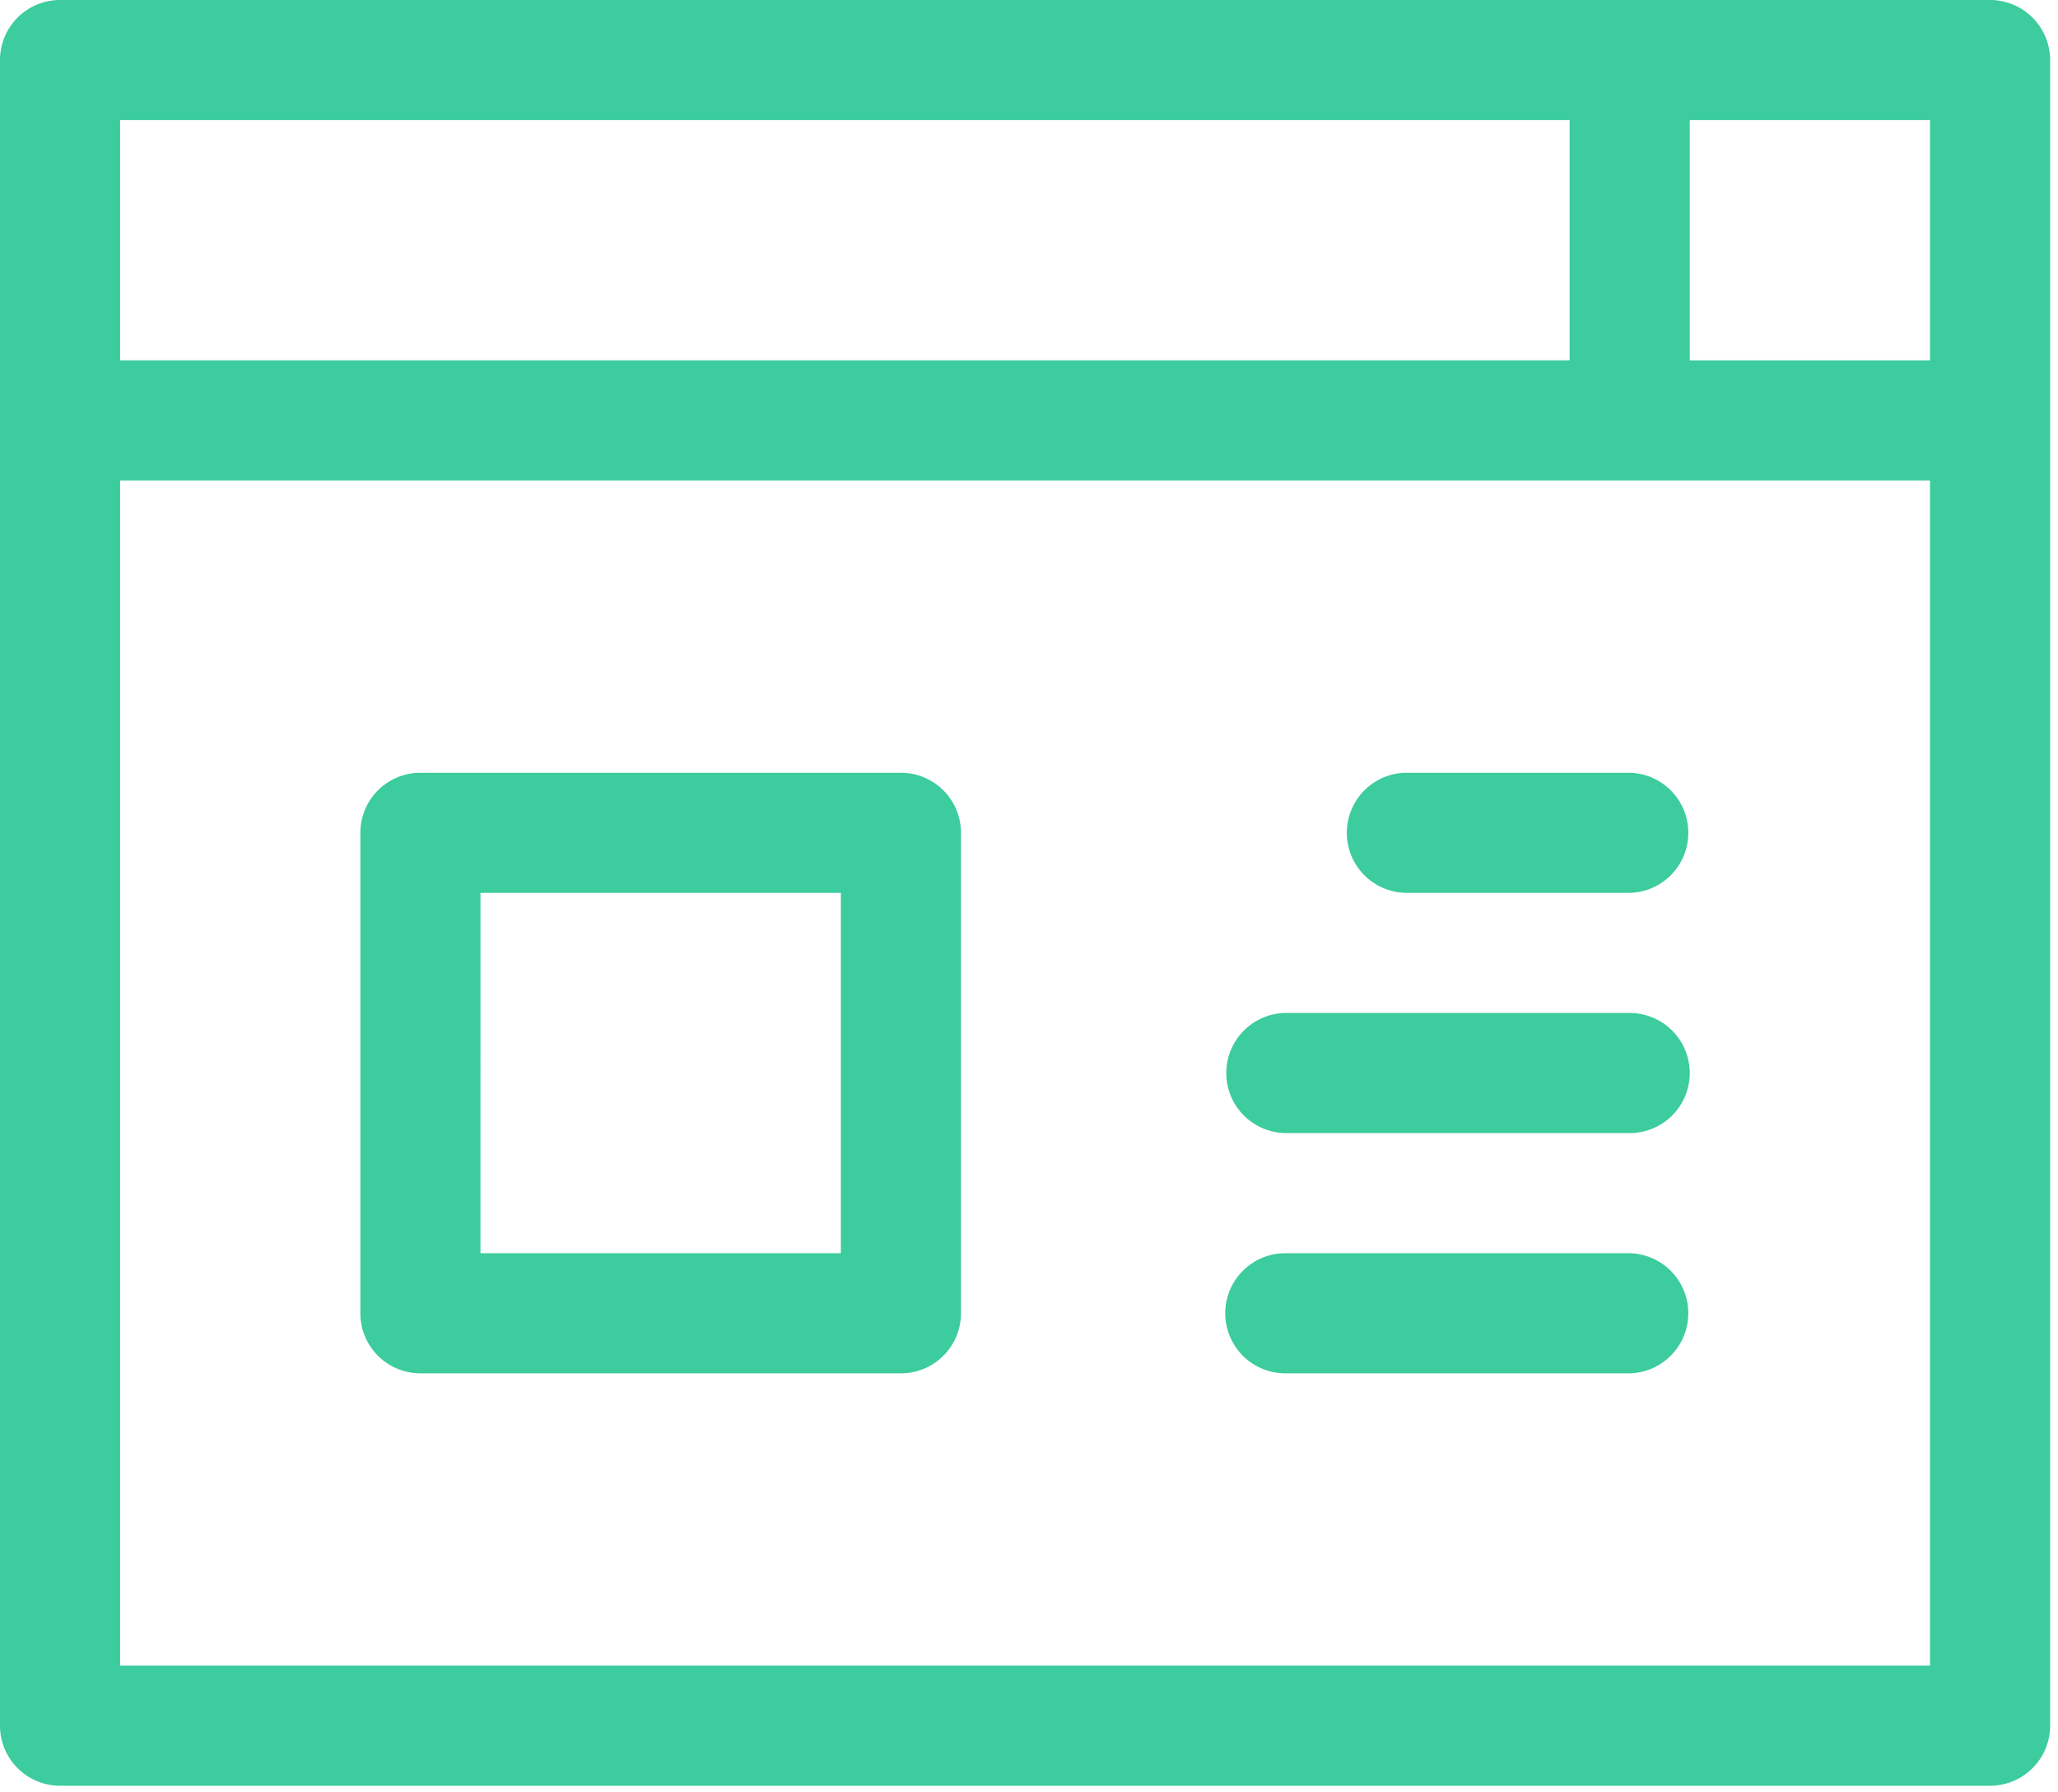
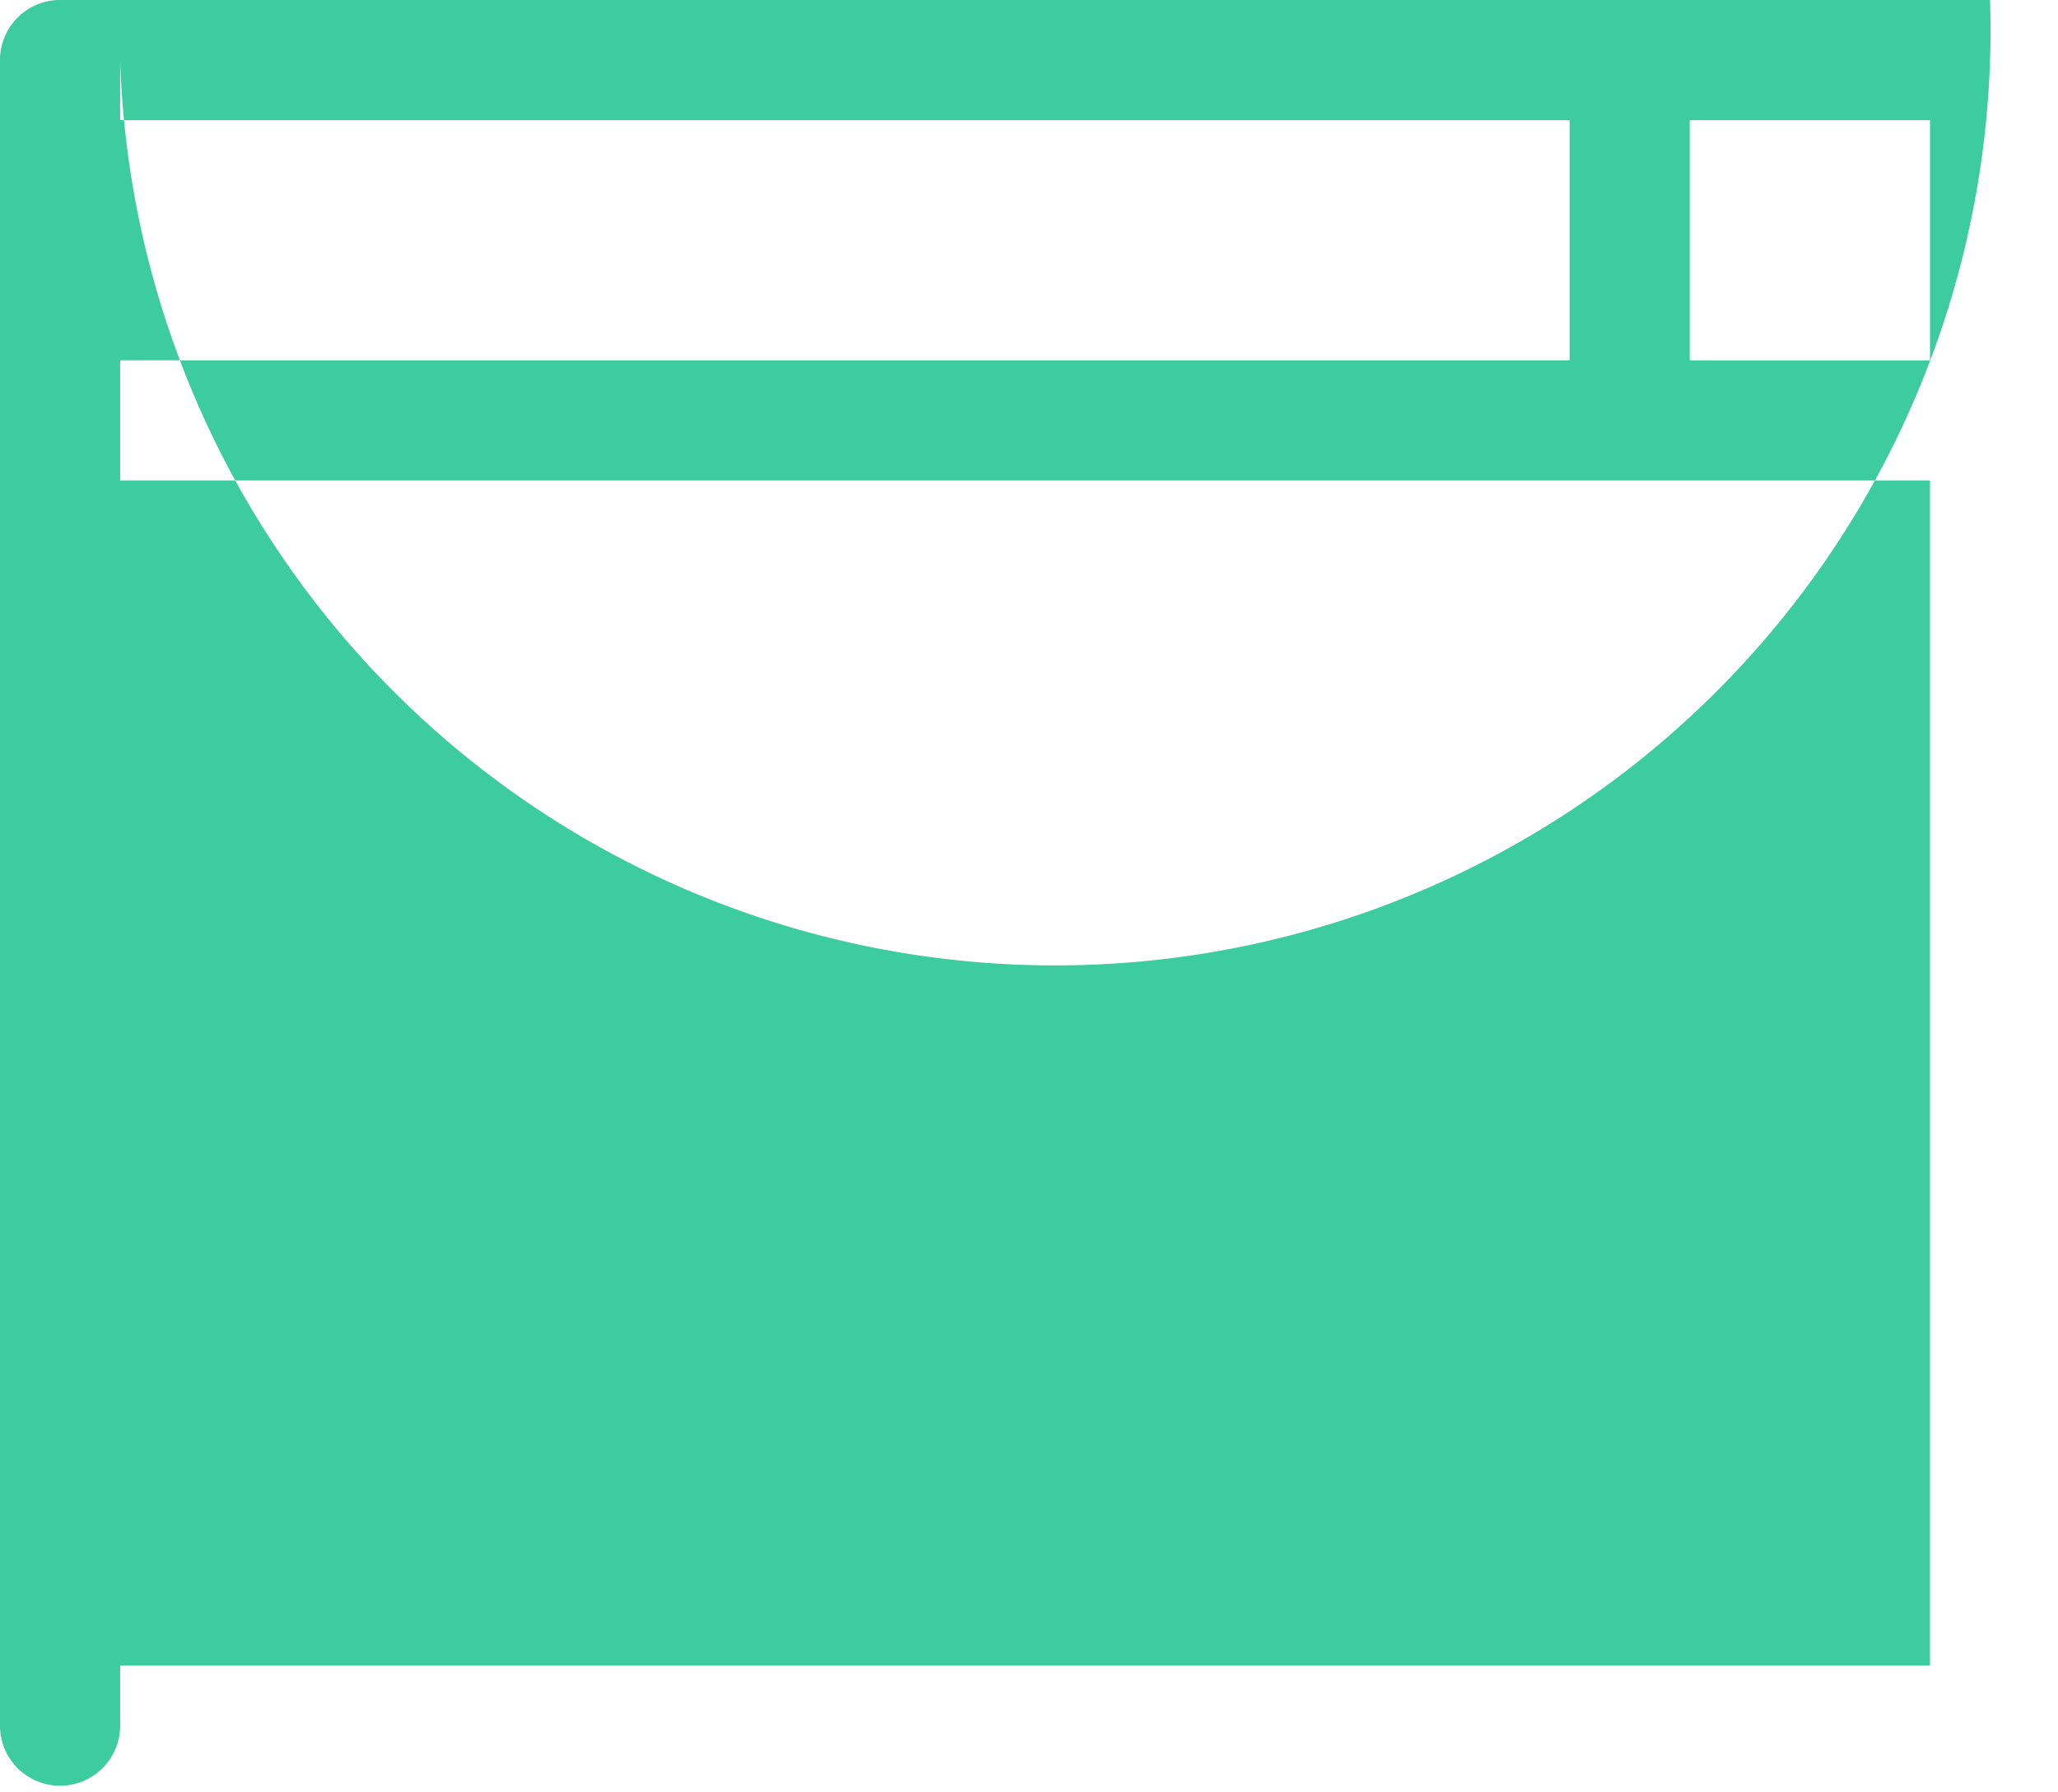
<svg xmlns="http://www.w3.org/2000/svg" fill="none" viewBox="0 0 116 101">
-   <path fill="#3ccc9e" d="M112.17 0H3.385A3.385 3.385 0 0 0 0 3.385v93.89a3.386 3.386 0 0 0 3.385 3.385H112.17a3.386 3.386 0 0 0 3.386-3.386V3.385A3.386 3.386 0 0 0 112.17 0m-3.385 20.313H95.243V6.77h13.542zM88.472 6.77v13.542H6.771V6.77zM6.771 93.889V27.083h102.014V93.89z" />
-   <path fill="#3ccc9e" d="M91.858 57.1h-19.41a3.386 3.386 0 0 0 0 6.771h19.41a3.385 3.385 0 1 0 0-6.77M91.858 43.559h-12.64a3.386 3.386 0 0 0 0 6.77h12.64a3.386 3.386 0 0 0 0-6.77M91.858 70.642h-19.41a3.385 3.385 0 0 0 0 6.771h19.41a3.386 3.386 0 0 0 0-6.77M50.781 77.413H23.698a3.386 3.386 0 0 1-3.386-3.385V46.944a3.386 3.386 0 0 1 3.386-3.385H50.78a3.386 3.386 0 0 1 3.386 3.385v27.084a3.386 3.386 0 0 1-3.386 3.385m-23.698-6.77h20.313V50.33H27.083z" />
+   <path fill="#3ccc9e" d="M112.17 0H3.385A3.385 3.385 0 0 0 0 3.385v93.89a3.386 3.386 0 0 0 3.385 3.385a3.386 3.386 0 0 0 3.386-3.386V3.385A3.386 3.386 0 0 0 112.17 0m-3.385 20.313H95.243V6.77h13.542zM88.472 6.77v13.542H6.771V6.77zM6.771 93.889V27.083h102.014V93.89z" />
</svg>